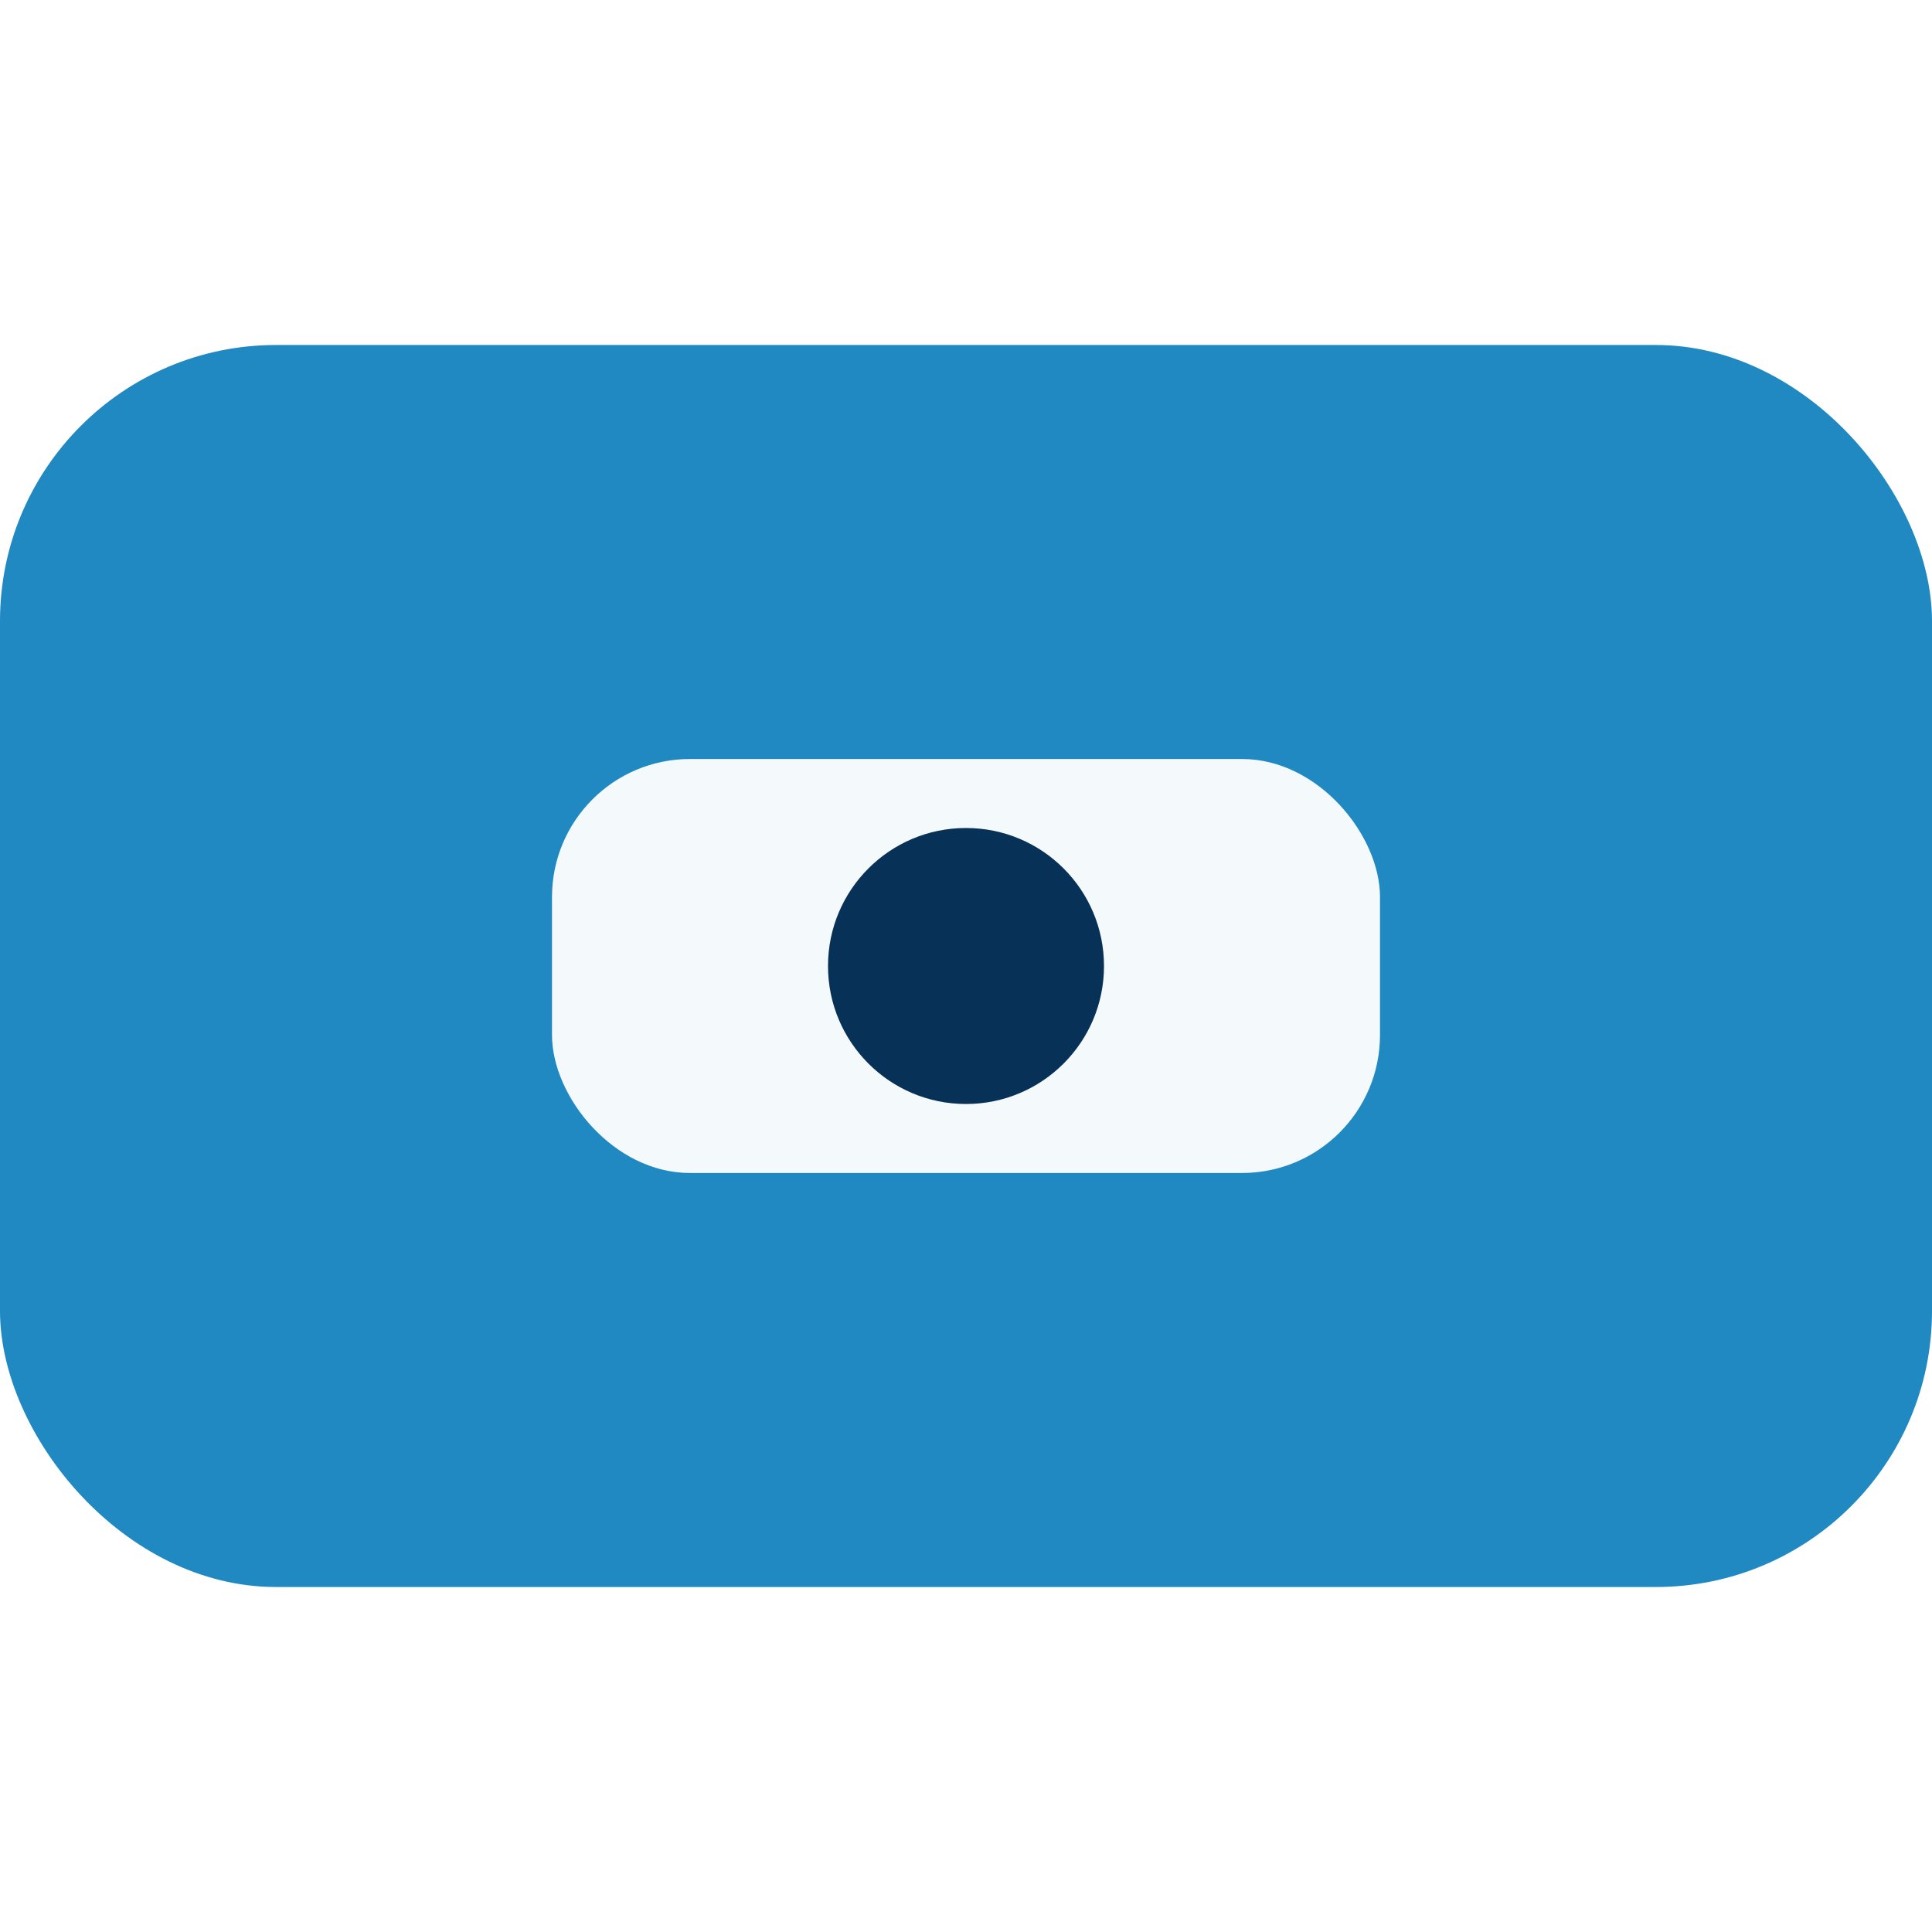
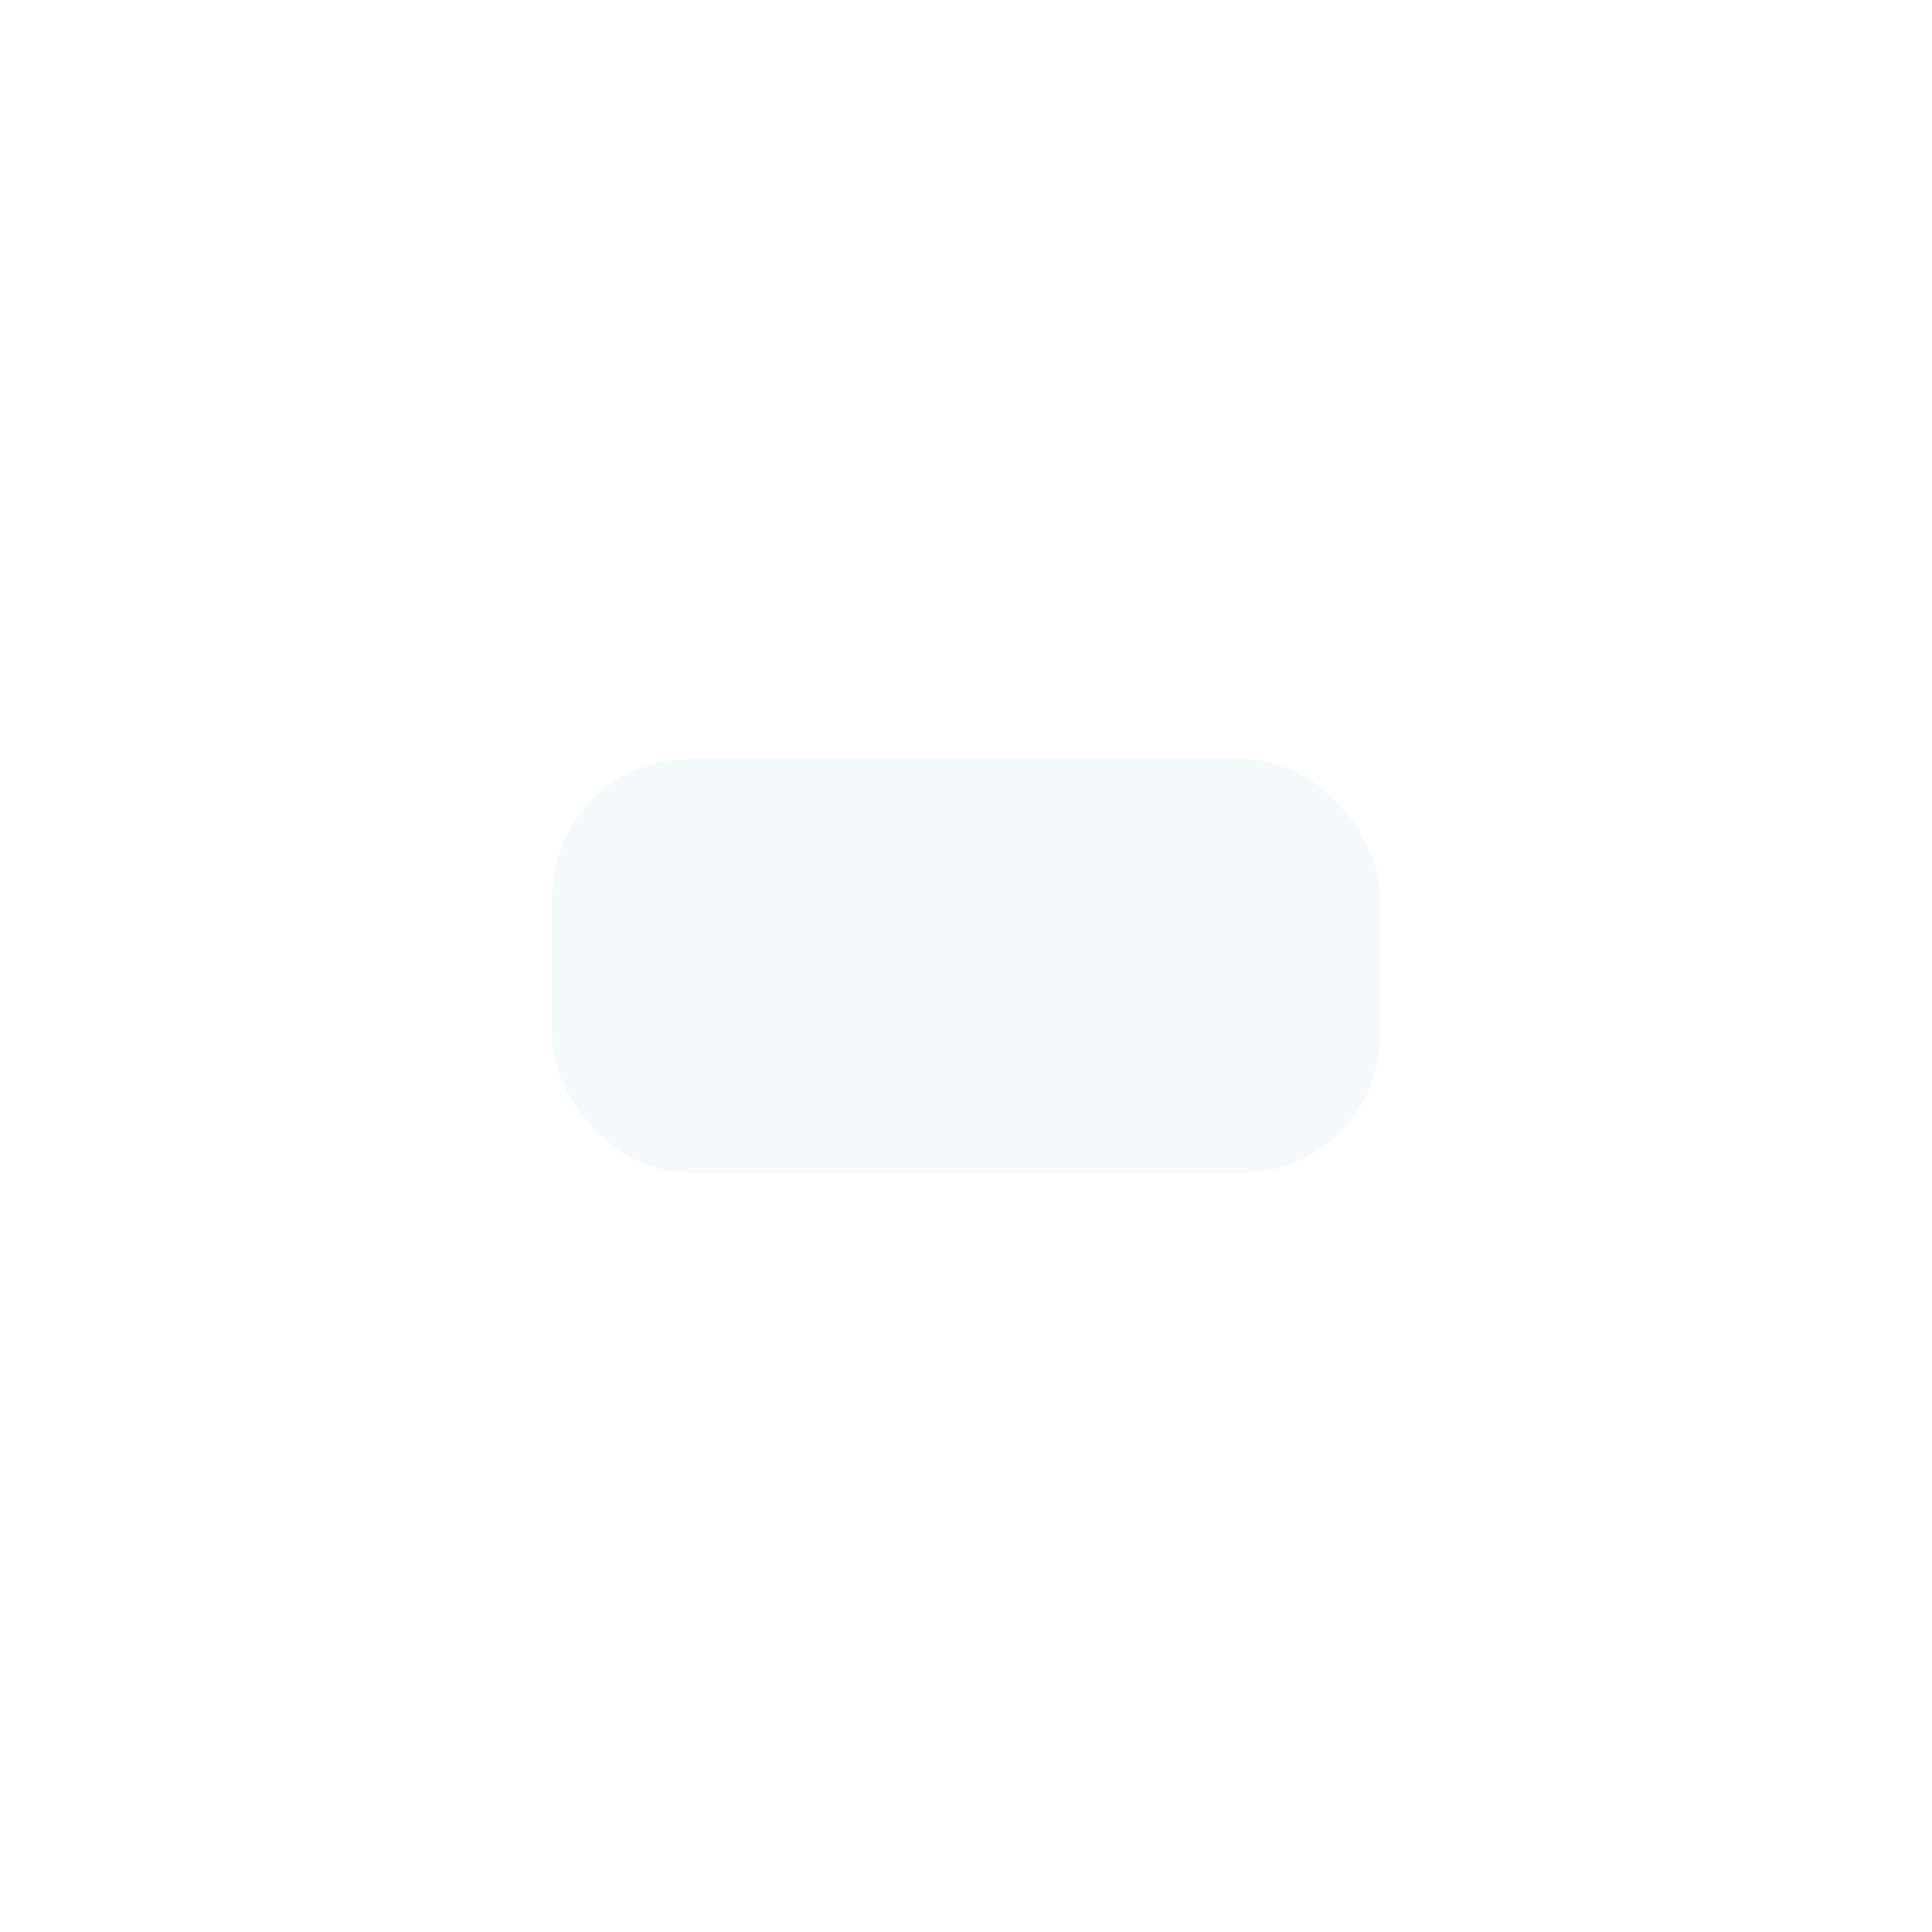
<svg xmlns="http://www.w3.org/2000/svg" width="28" height="28" viewBox="0 0 28 28">
-   <rect width="28" height="18" y="5" rx="4" fill="#2089C2" />
  <rect x="8" y="11" width="12" height="6" rx="2" fill="#F4F9FB" />
-   <circle cx="14" cy="14" r="2" fill="#083158" />
</svg>